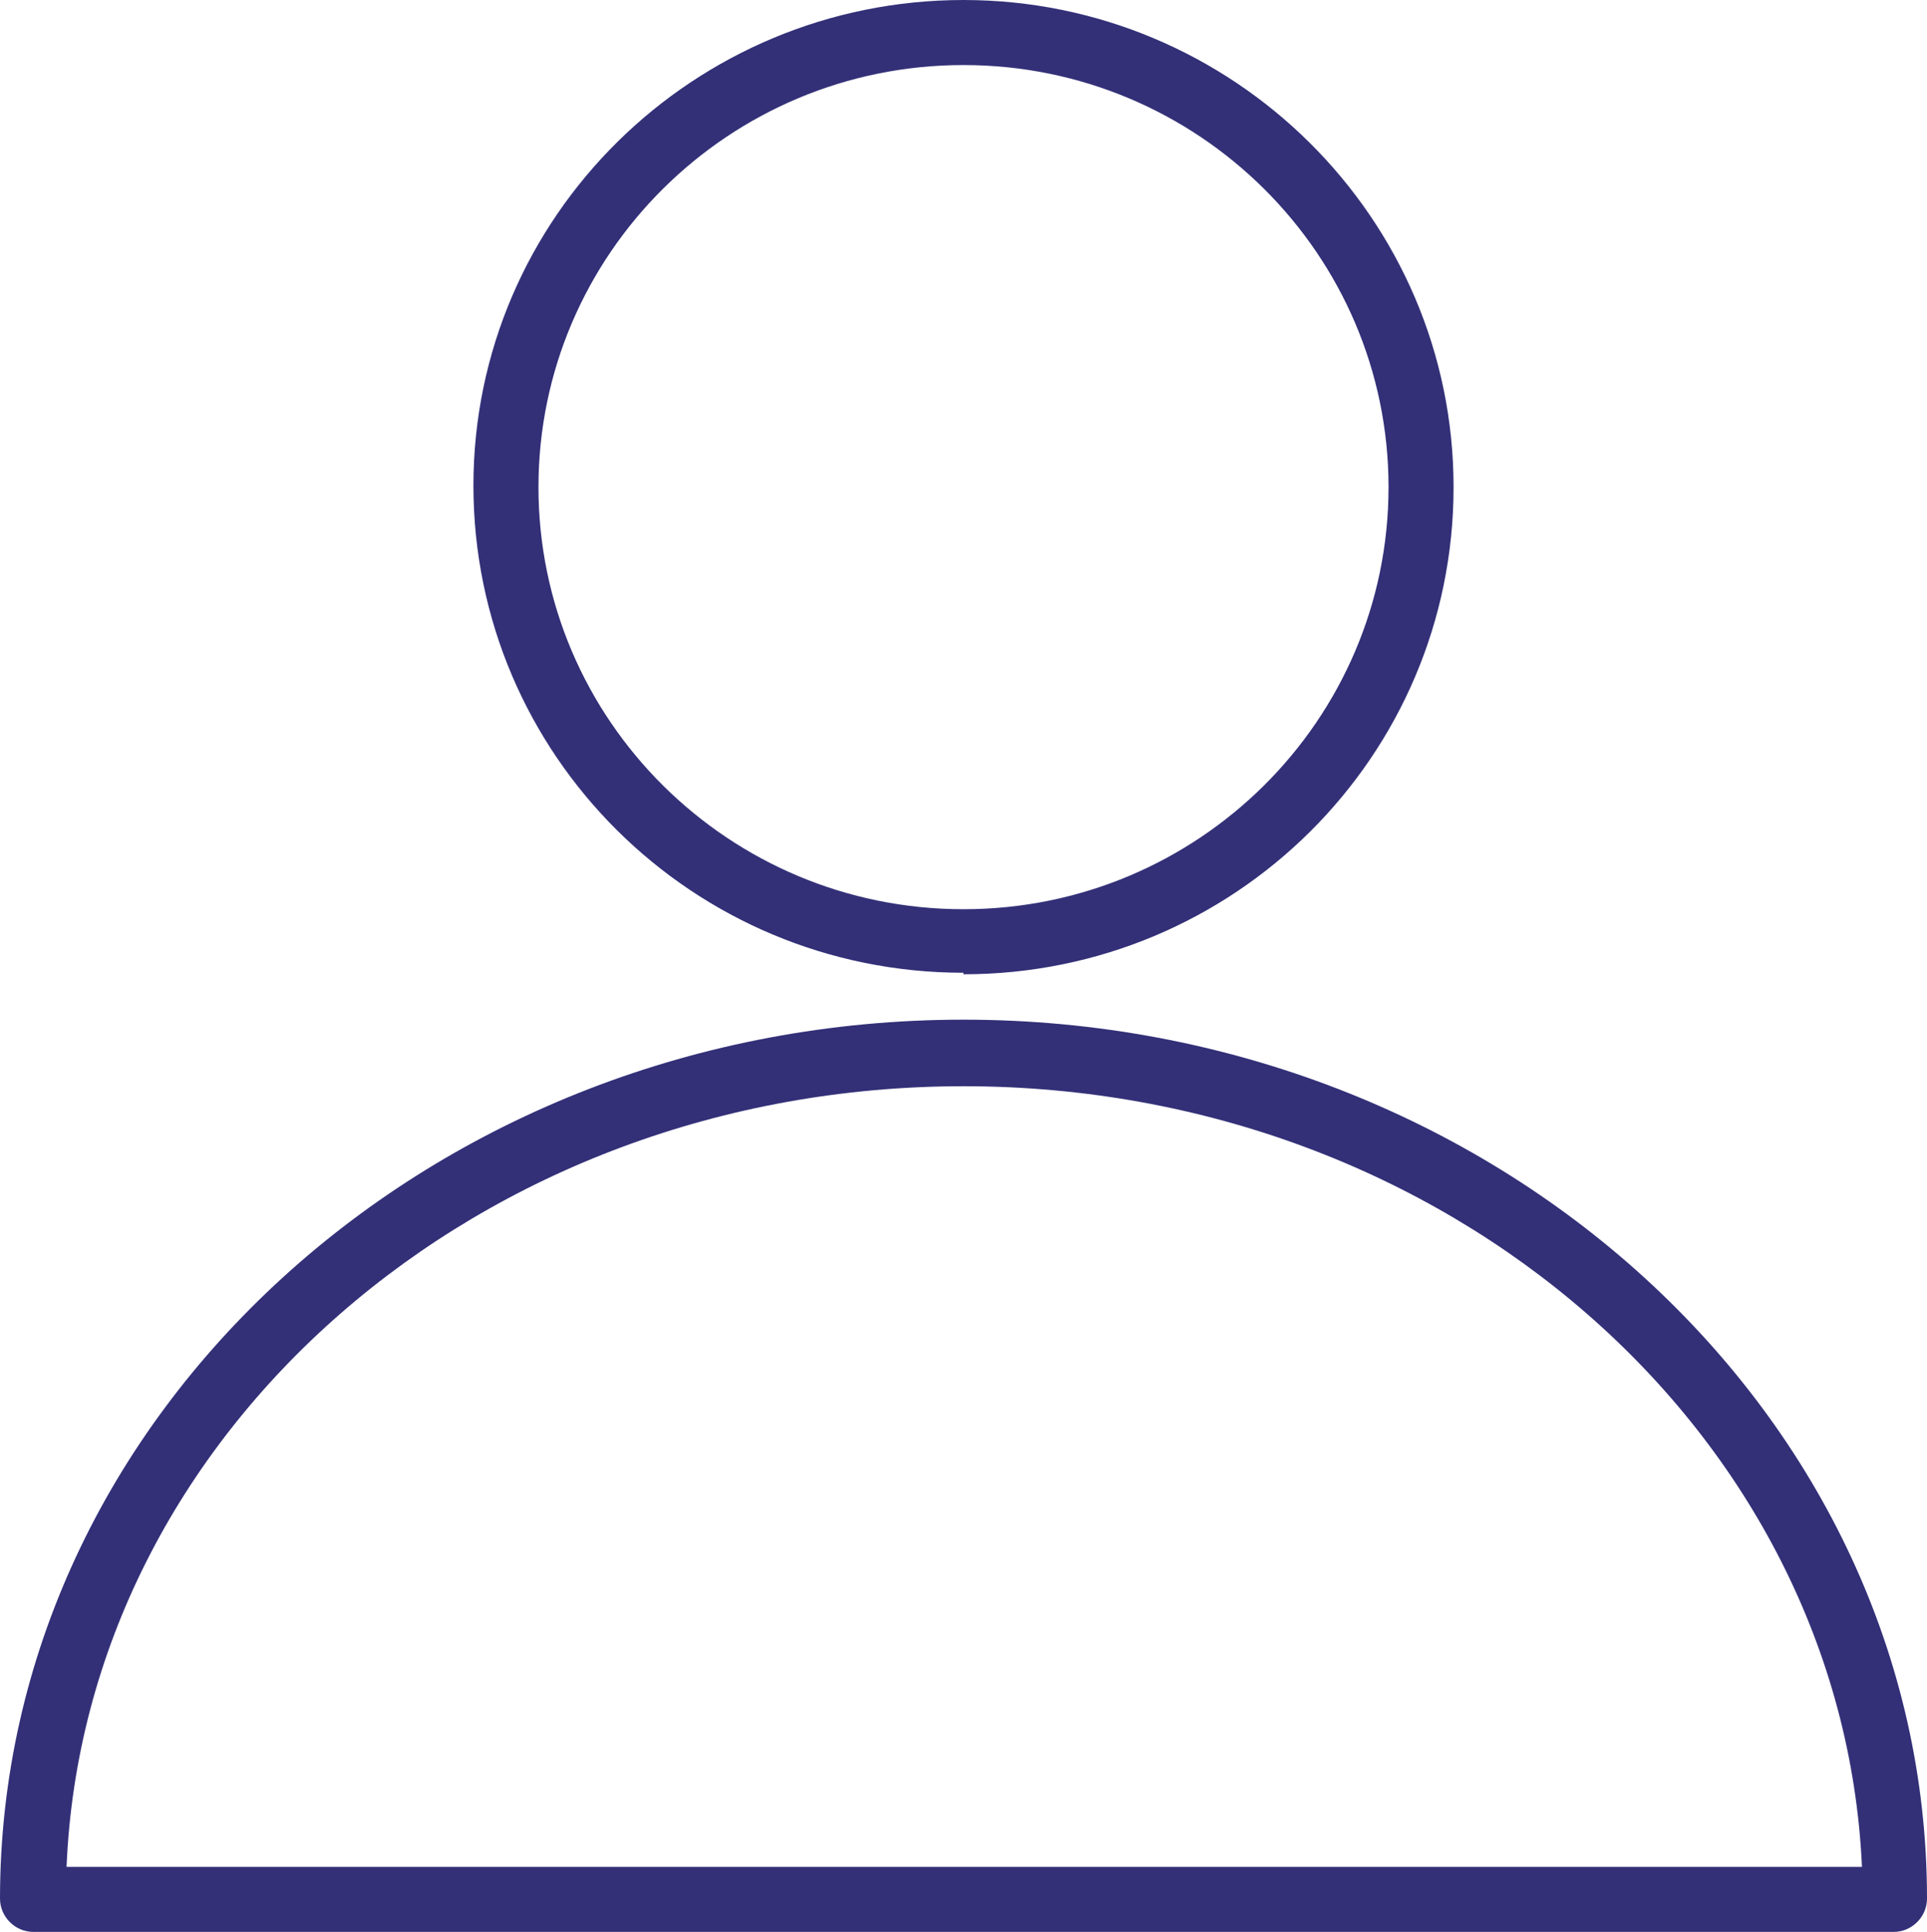
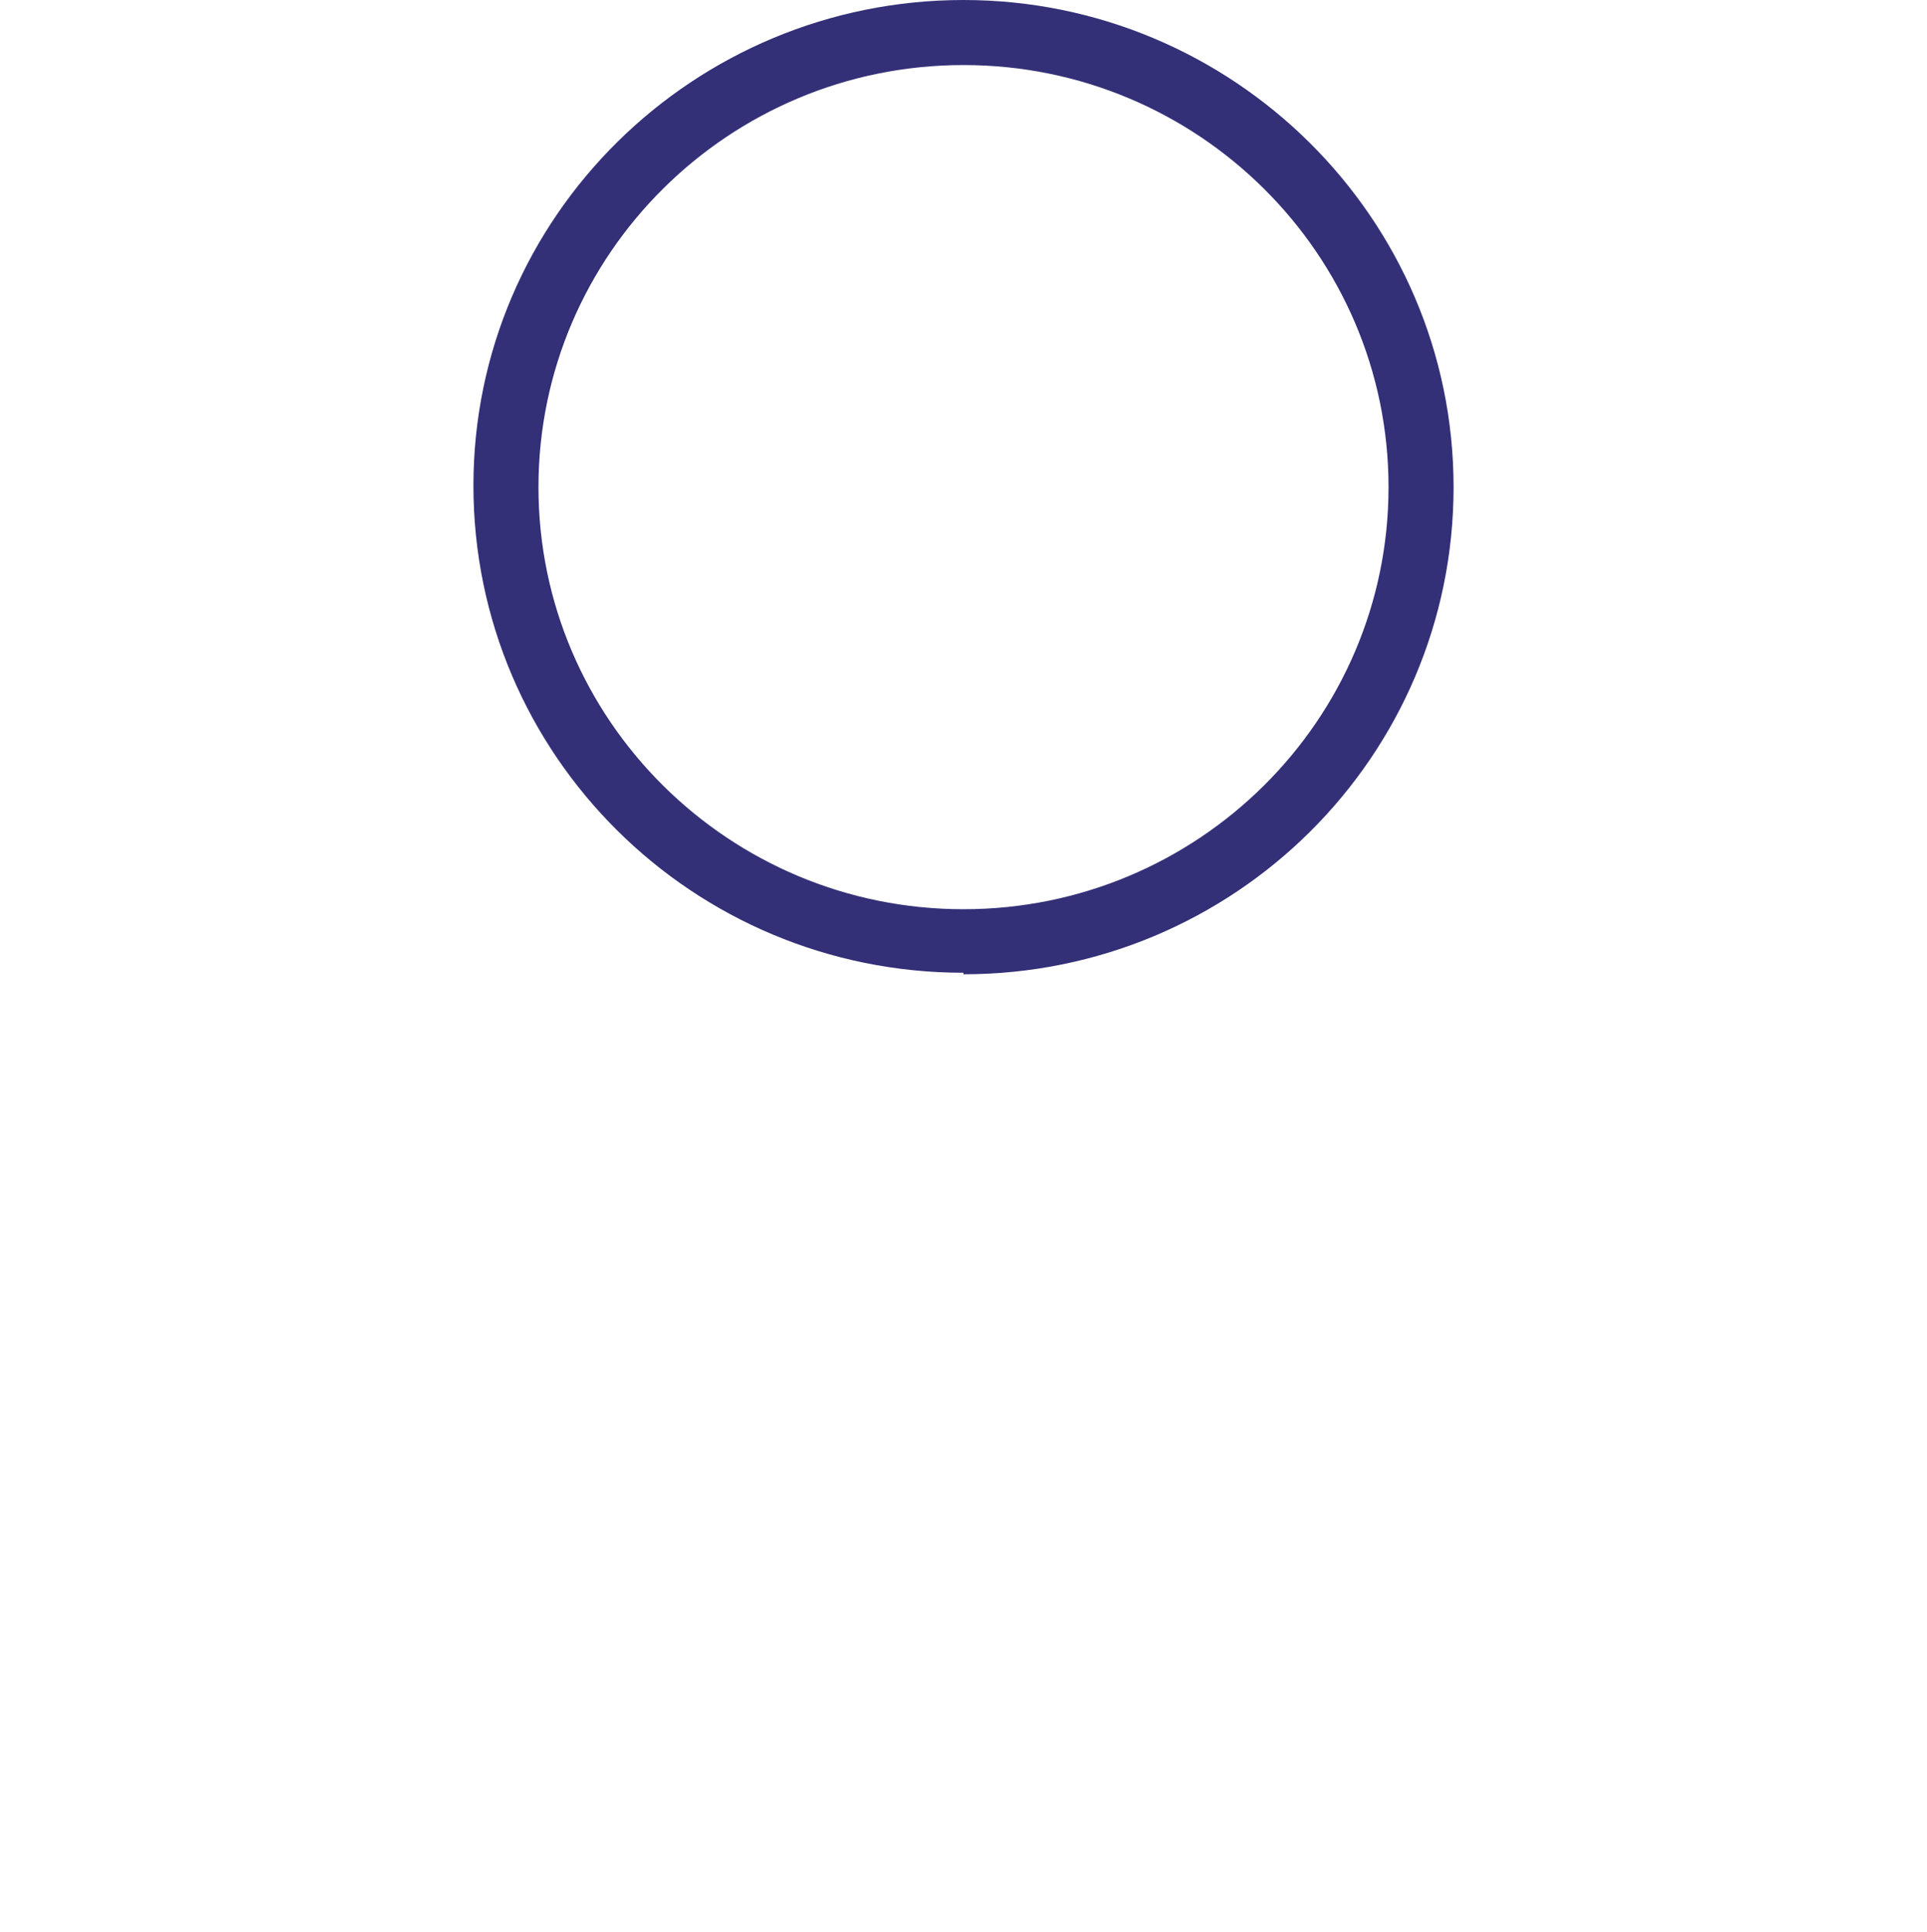
<svg xmlns="http://www.w3.org/2000/svg" id="Layer_2" data-name="Layer 2" viewBox="0 0 12.74 12.77">
  <defs>
    <style>
      .cls-1 {
        fill: #333078;
      }
    </style>
  </defs>
  <g id="Layer_1-2" data-name="Layer 1">
    <g>
      <path class="cls-1" d="M6.37,6.43c-1.79,0-3.24-1.44-3.24-3.22S4.59,0,6.37,0s3.24,1.44,3.24,3.22-1.45,3.22-3.24,3.22ZM6.37.43c-1.55,0-2.81,1.25-2.81,2.79s1.26,2.79,2.81,2.79,2.81-1.25,2.81-2.79S7.92.43,6.37.43Z" />
-       <path class="cls-1" d="M12.53,12.77H.22c-.12,0-.22-.1-.22-.22,0-3.2,2.86-5.81,6.37-5.81s6.37,2.61,6.37,5.81c0,.12-.1.22-.22.22ZM.44,12.34h11.87c-.13-2.87-2.74-5.16-5.94-5.16S.56,9.47.44,12.34Z" />
    </g>
  </g>
</svg>